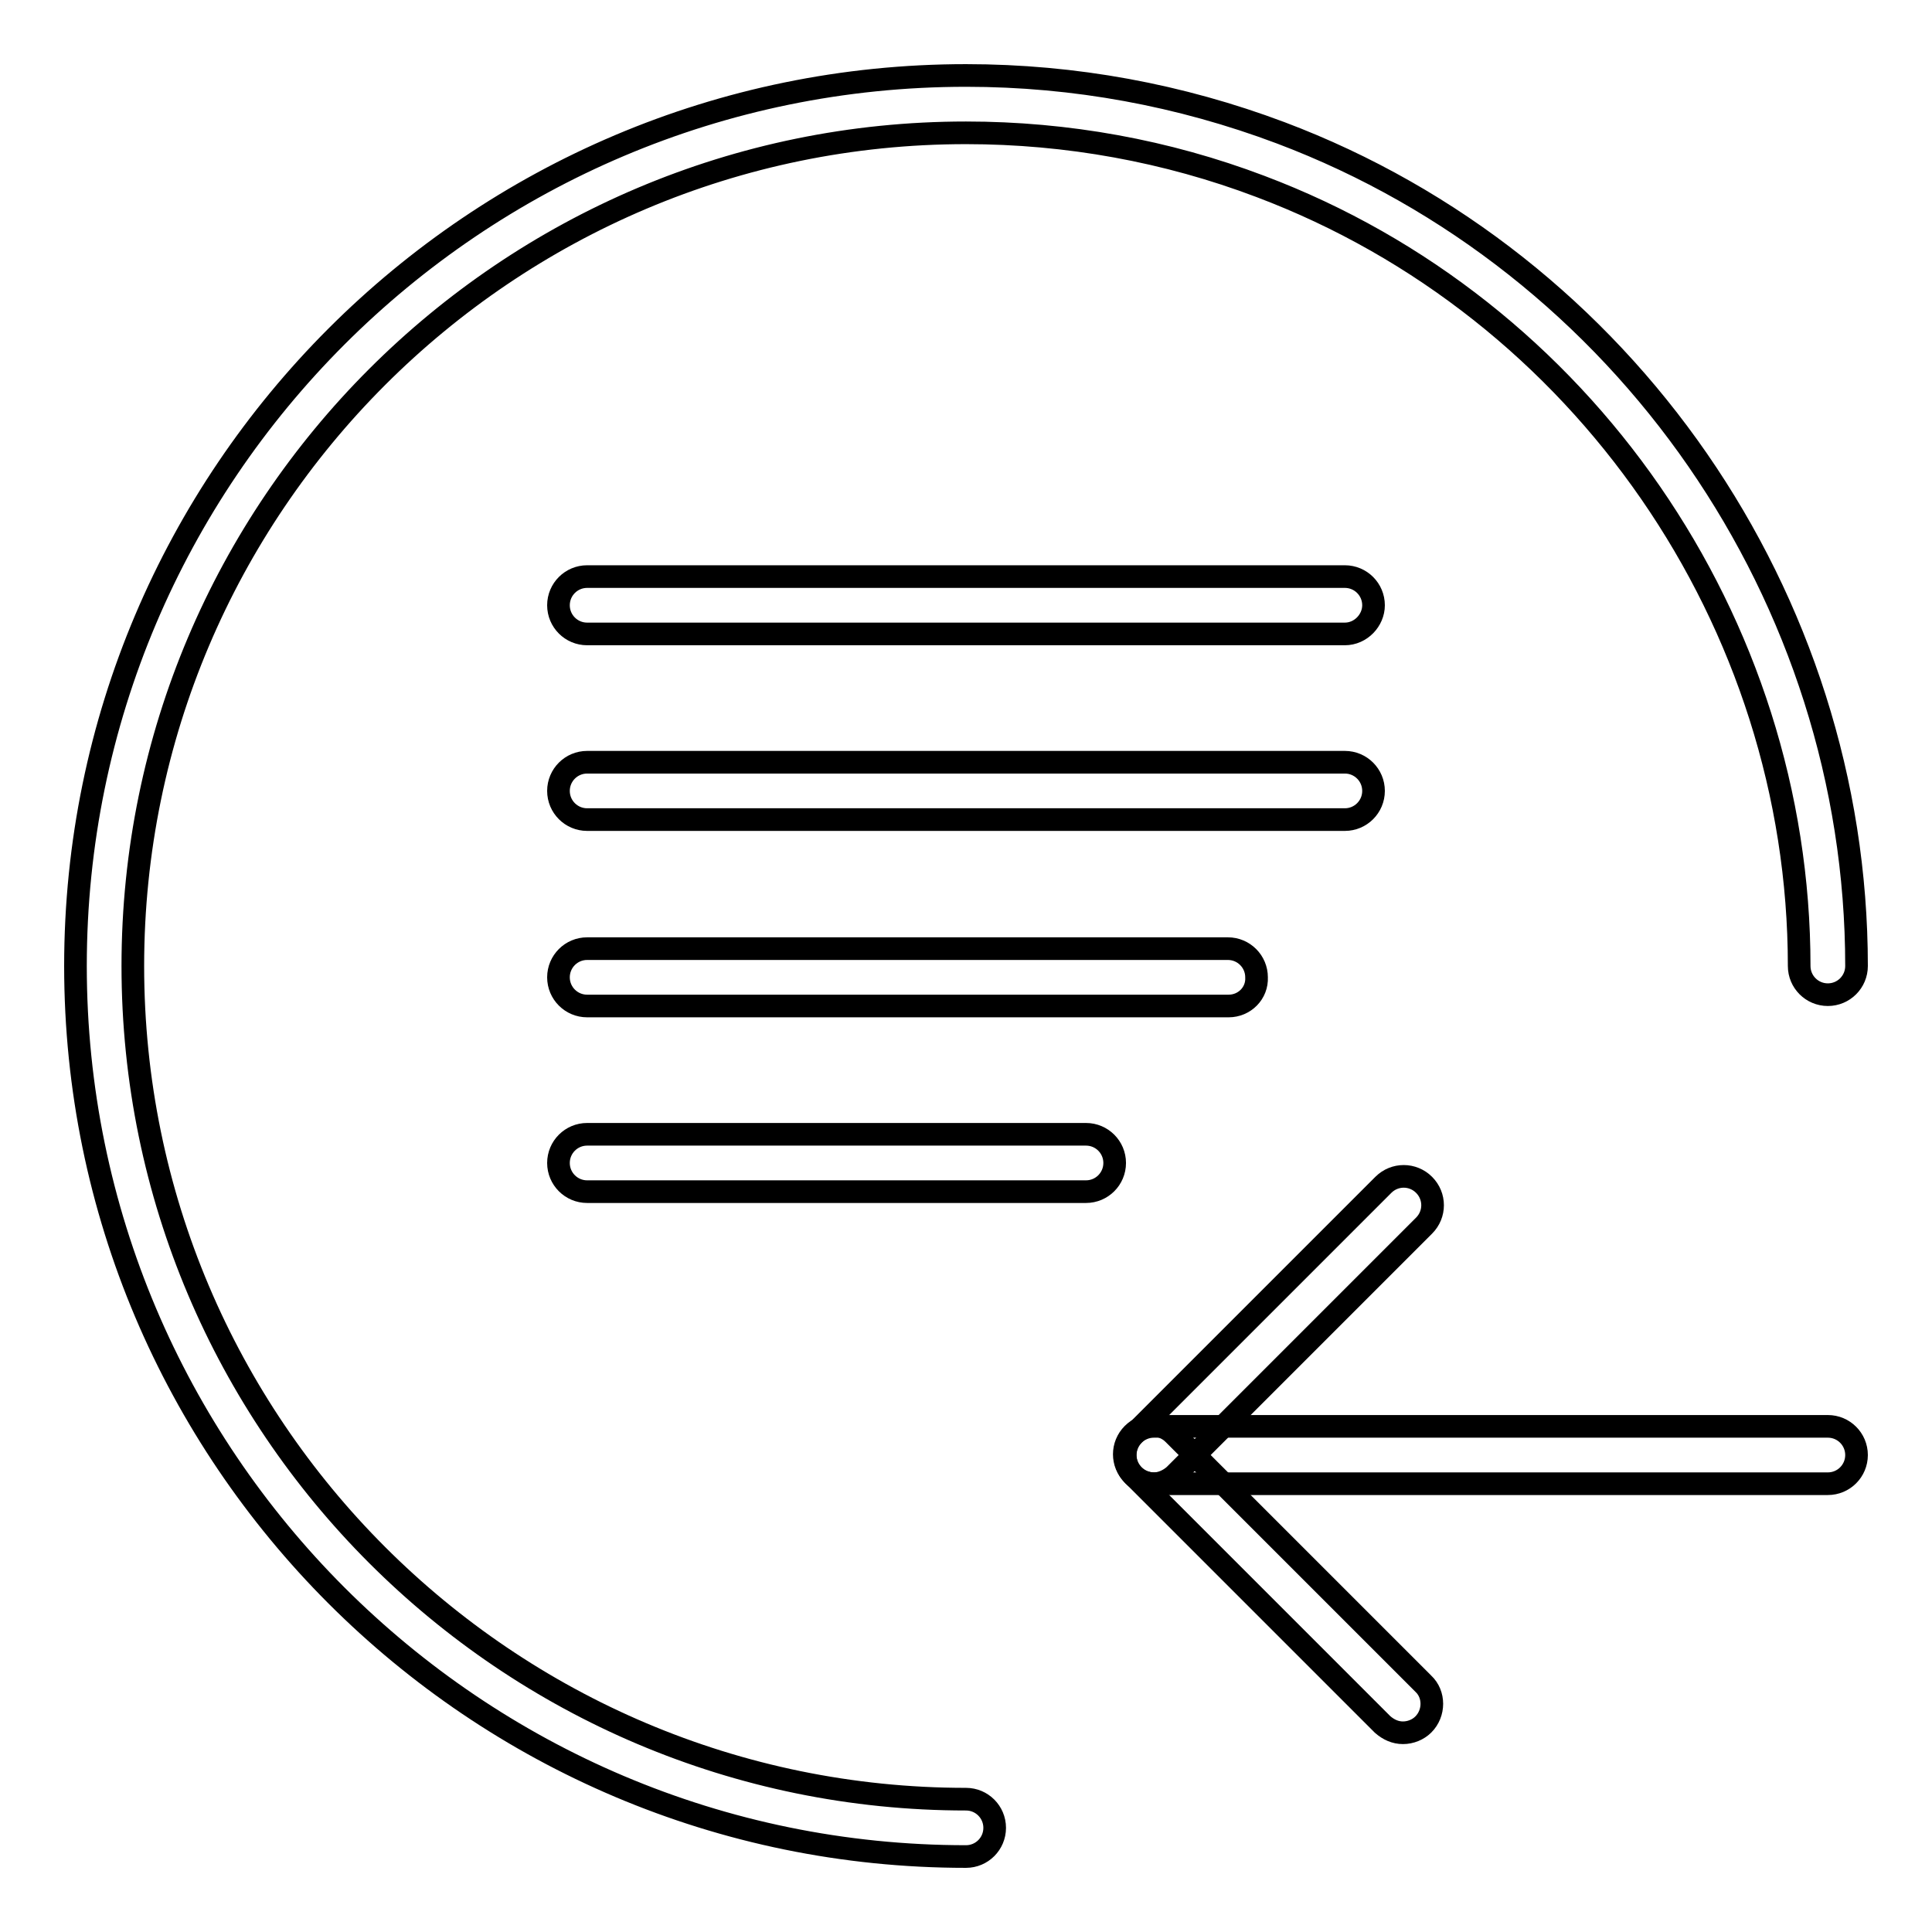
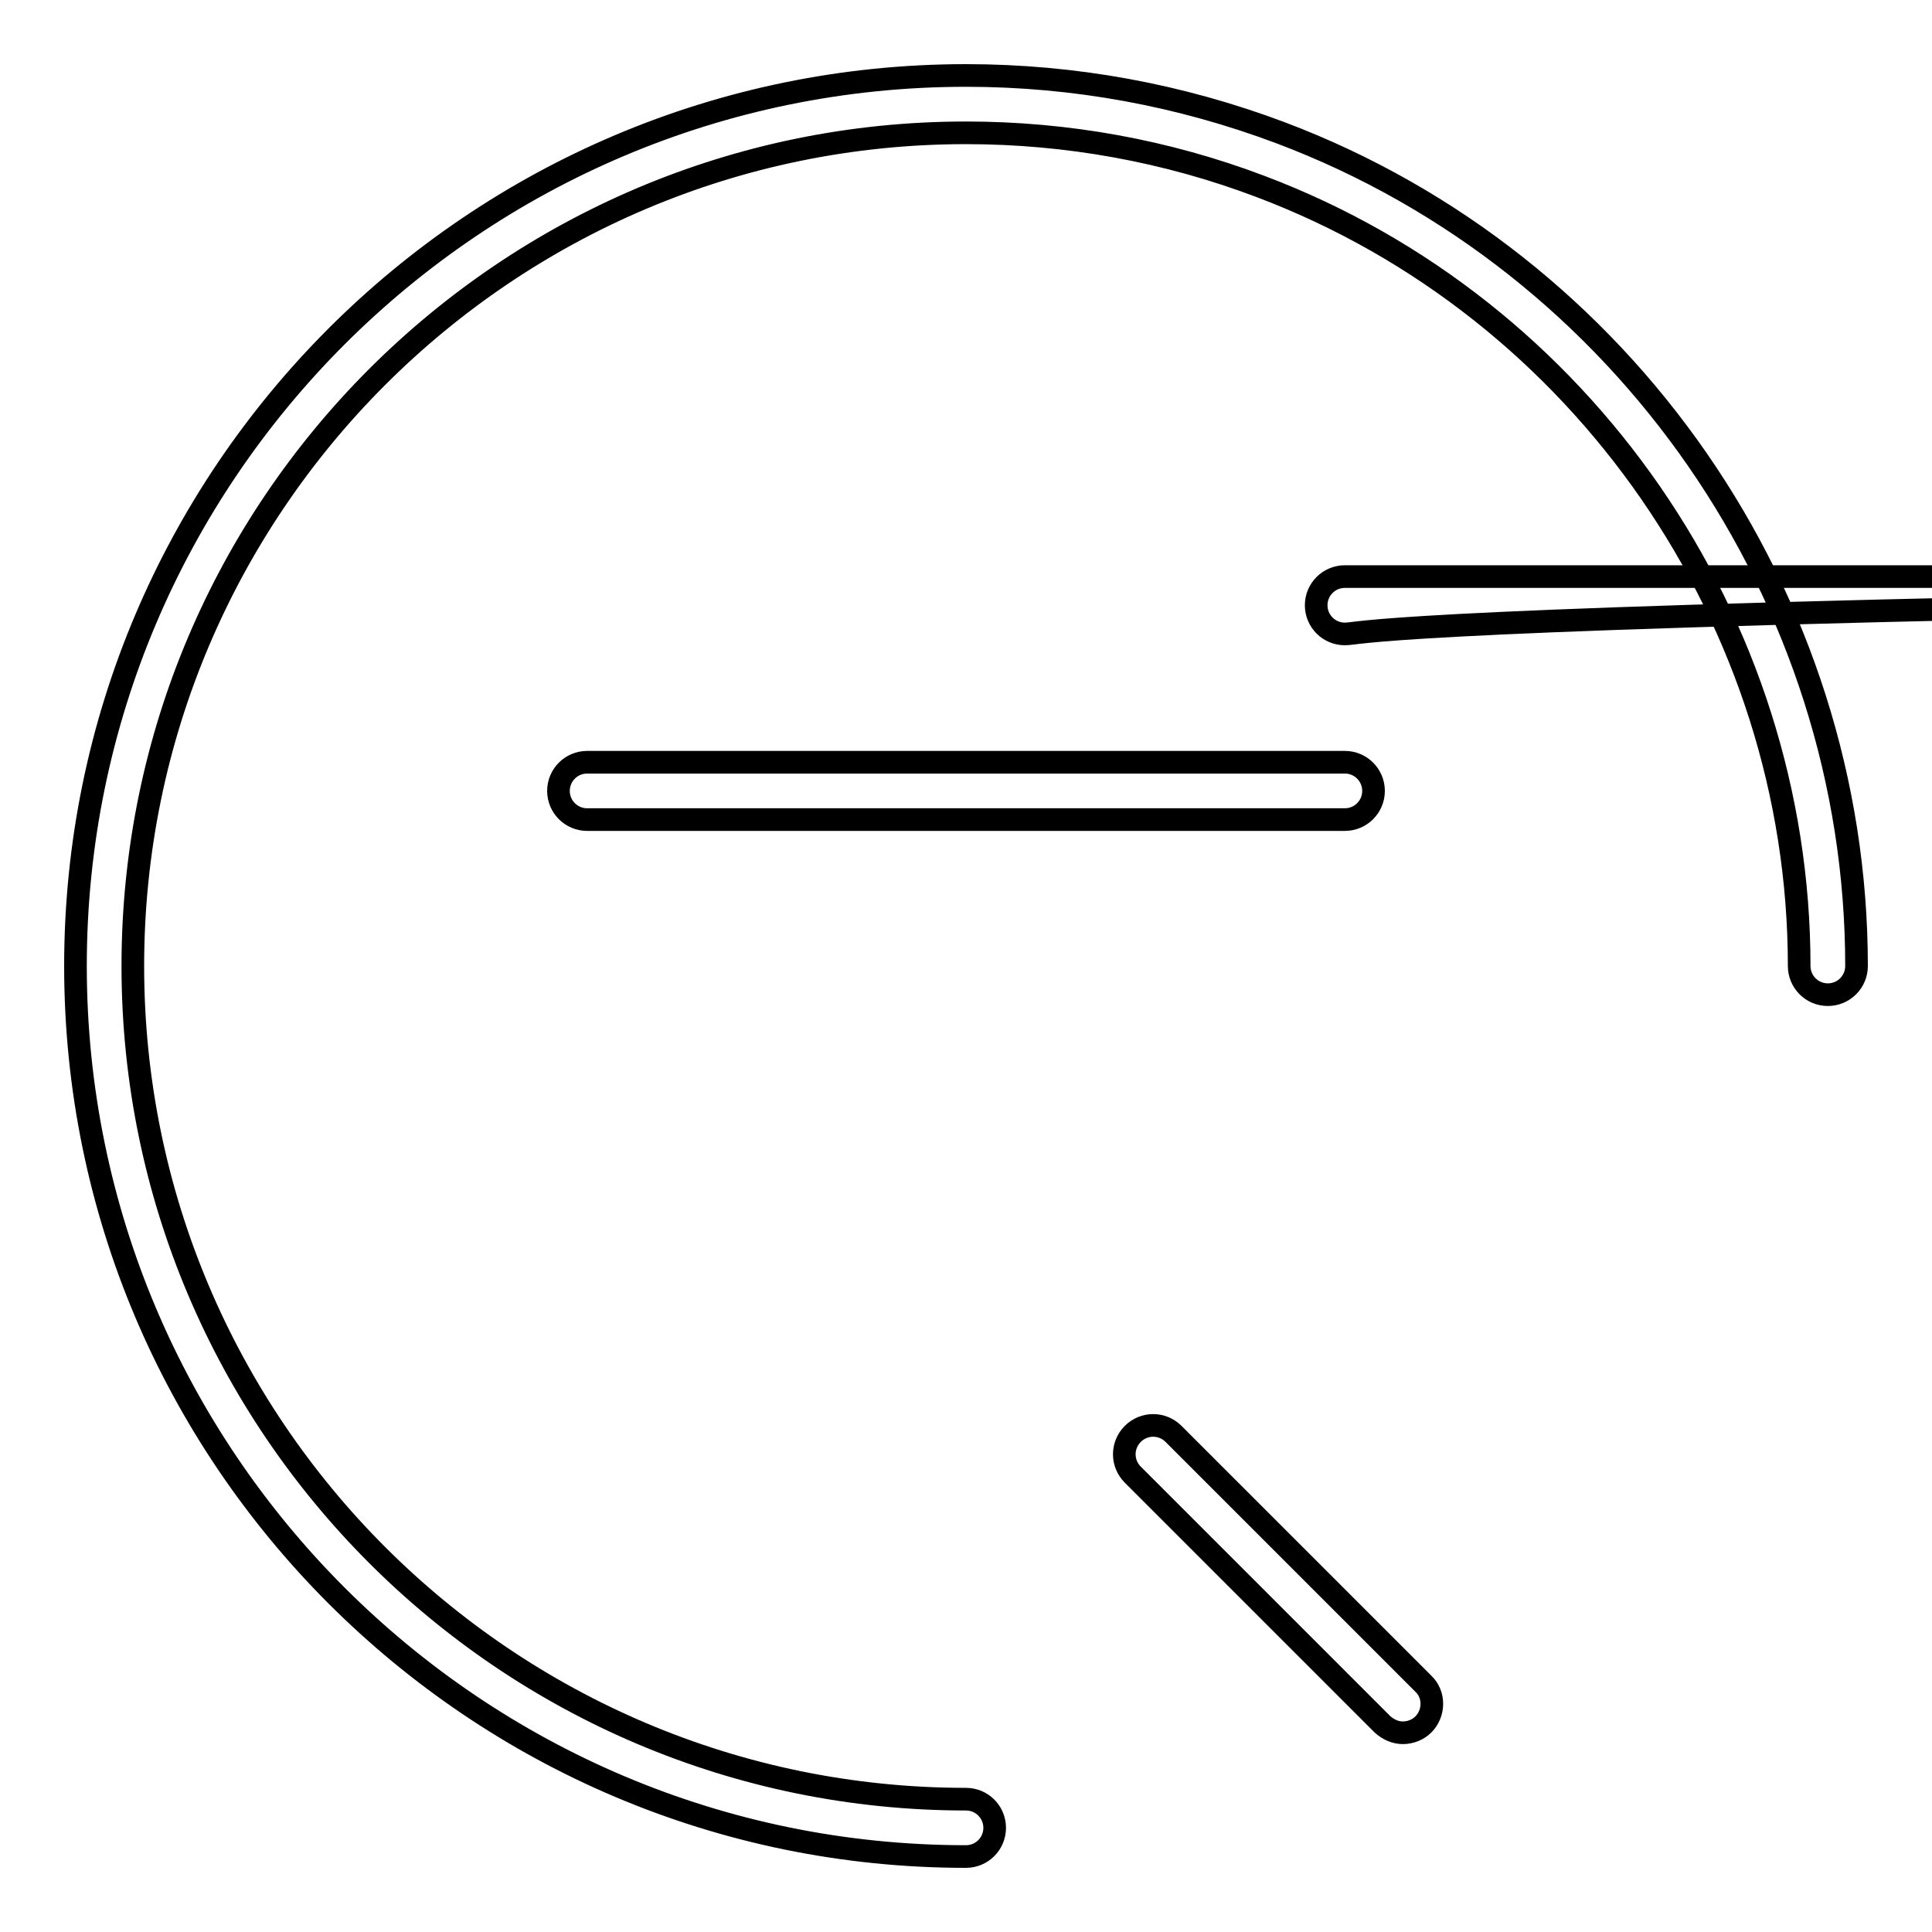
<svg xmlns="http://www.w3.org/2000/svg" version="1.1" x="0px" y="0px" viewBox="0 0 256 256" enable-background="new 0 0 256 256" xml:space="preserve">
  <g>
    <g>
-       <path stroke-width="3" fill-opacity="0" stroke="#000000" d="M242.2,196.6h-89.3c-2.1,0-3.8-1.7-3.8-3.8s1.7-3.8,3.8-3.8h89.3c2.1,0,3.8,1.7,3.8,3.8C246,194.9,244.3,196.6,242.2,196.6z" />
      <path stroke-width="3" fill-opacity="0" stroke="#000000" d="M185.9,229.6c-1,0-1.9-0.4-2.7-1.1l-33.1-33.1c-1.5-1.5-1.5-3.9,0-5.4c1.5-1.5,3.9-1.5,5.4,0l33.1,33.1c1.5,1.4,1.5,3.9,0,5.4C187.9,229.2,186.9,229.6,185.9,229.6z" />
-       <path stroke-width="3" fill-opacity="0" stroke="#000000" d="M152.9,196.6c-1,0-2-0.4-2.7-1.1c-1.5-1.5-1.5-3.9,0-5.4l33.1-33.1c1.5-1.5,3.9-1.5,5.4,0c1.5,1.5,1.5,3.9,0,5.4l-33.1,33.1C154.8,196.2,153.8,196.6,152.9,196.6z" />
      <path stroke-width="3" fill-opacity="0" stroke="#000000" d="M128,246c-65.1,0-118-52.9-118-118C10,62.9,62.9,10,128,10c14.4,0,28.4,2.6,41.7,7.6C215.3,34.8,246,79.2,246,128c0,2.1-1.7,3.8-3.8,3.8s-3.8-1.7-3.8-3.8c0-45.6-28.7-87.2-71.4-103.3c-12.4-4.7-25.6-7.1-39-7.1C67.1,17.6,17.6,67.1,17.6,128c0,60.9,49.5,110.4,110.4,110.4c2.1,0,3.8,1.7,3.8,3.8C131.8,244.3,130.1,246,128,246z" />
-       <path stroke-width="3" fill-opacity="0" stroke="#000000" d="M178.2,84H77.8c-2.1,0-3.8-1.7-3.8-3.8c0-2.1,1.7-3.8,3.8-3.8h100.4c2.1,0,3.8,1.7,3.8,3.8C182,82.2,180.3,84,178.2,84z" />
+       <path stroke-width="3" fill-opacity="0" stroke="#000000" d="M178.2,84c-2.1,0-3.8-1.7-3.8-3.8c0-2.1,1.7-3.8,3.8-3.8h100.4c2.1,0,3.8,1.7,3.8,3.8C182,82.2,180.3,84,178.2,84z" />
      <path stroke-width="3" fill-opacity="0" stroke="#000000" d="M178.2,108.6H77.8c-2.1,0-3.8-1.7-3.8-3.8c0-2.1,1.7-3.8,3.8-3.8h100.4c2.1,0,3.8,1.7,3.8,3.8C182,106.9,180.3,108.6,178.2,108.6z" />
-       <path stroke-width="3" fill-opacity="0" stroke="#000000" d="M162.8,133.3h-85c-2.1,0-3.8-1.7-3.8-3.8c0-2.1,1.7-3.8,3.8-3.8h84.9c2.1,0,3.8,1.7,3.8,3.8C166.6,131.6,164.9,133.3,162.8,133.3z" />
-       <path stroke-width="3" fill-opacity="0" stroke="#000000" d="M143.9,157.9H77.8c-2.1,0-3.8-1.7-3.8-3.8s1.7-3.8,3.8-3.8h66.1c2.1,0,3.8,1.7,3.8,3.8S146,157.9,143.9,157.9z" />
    </g>
  </g>
</svg>